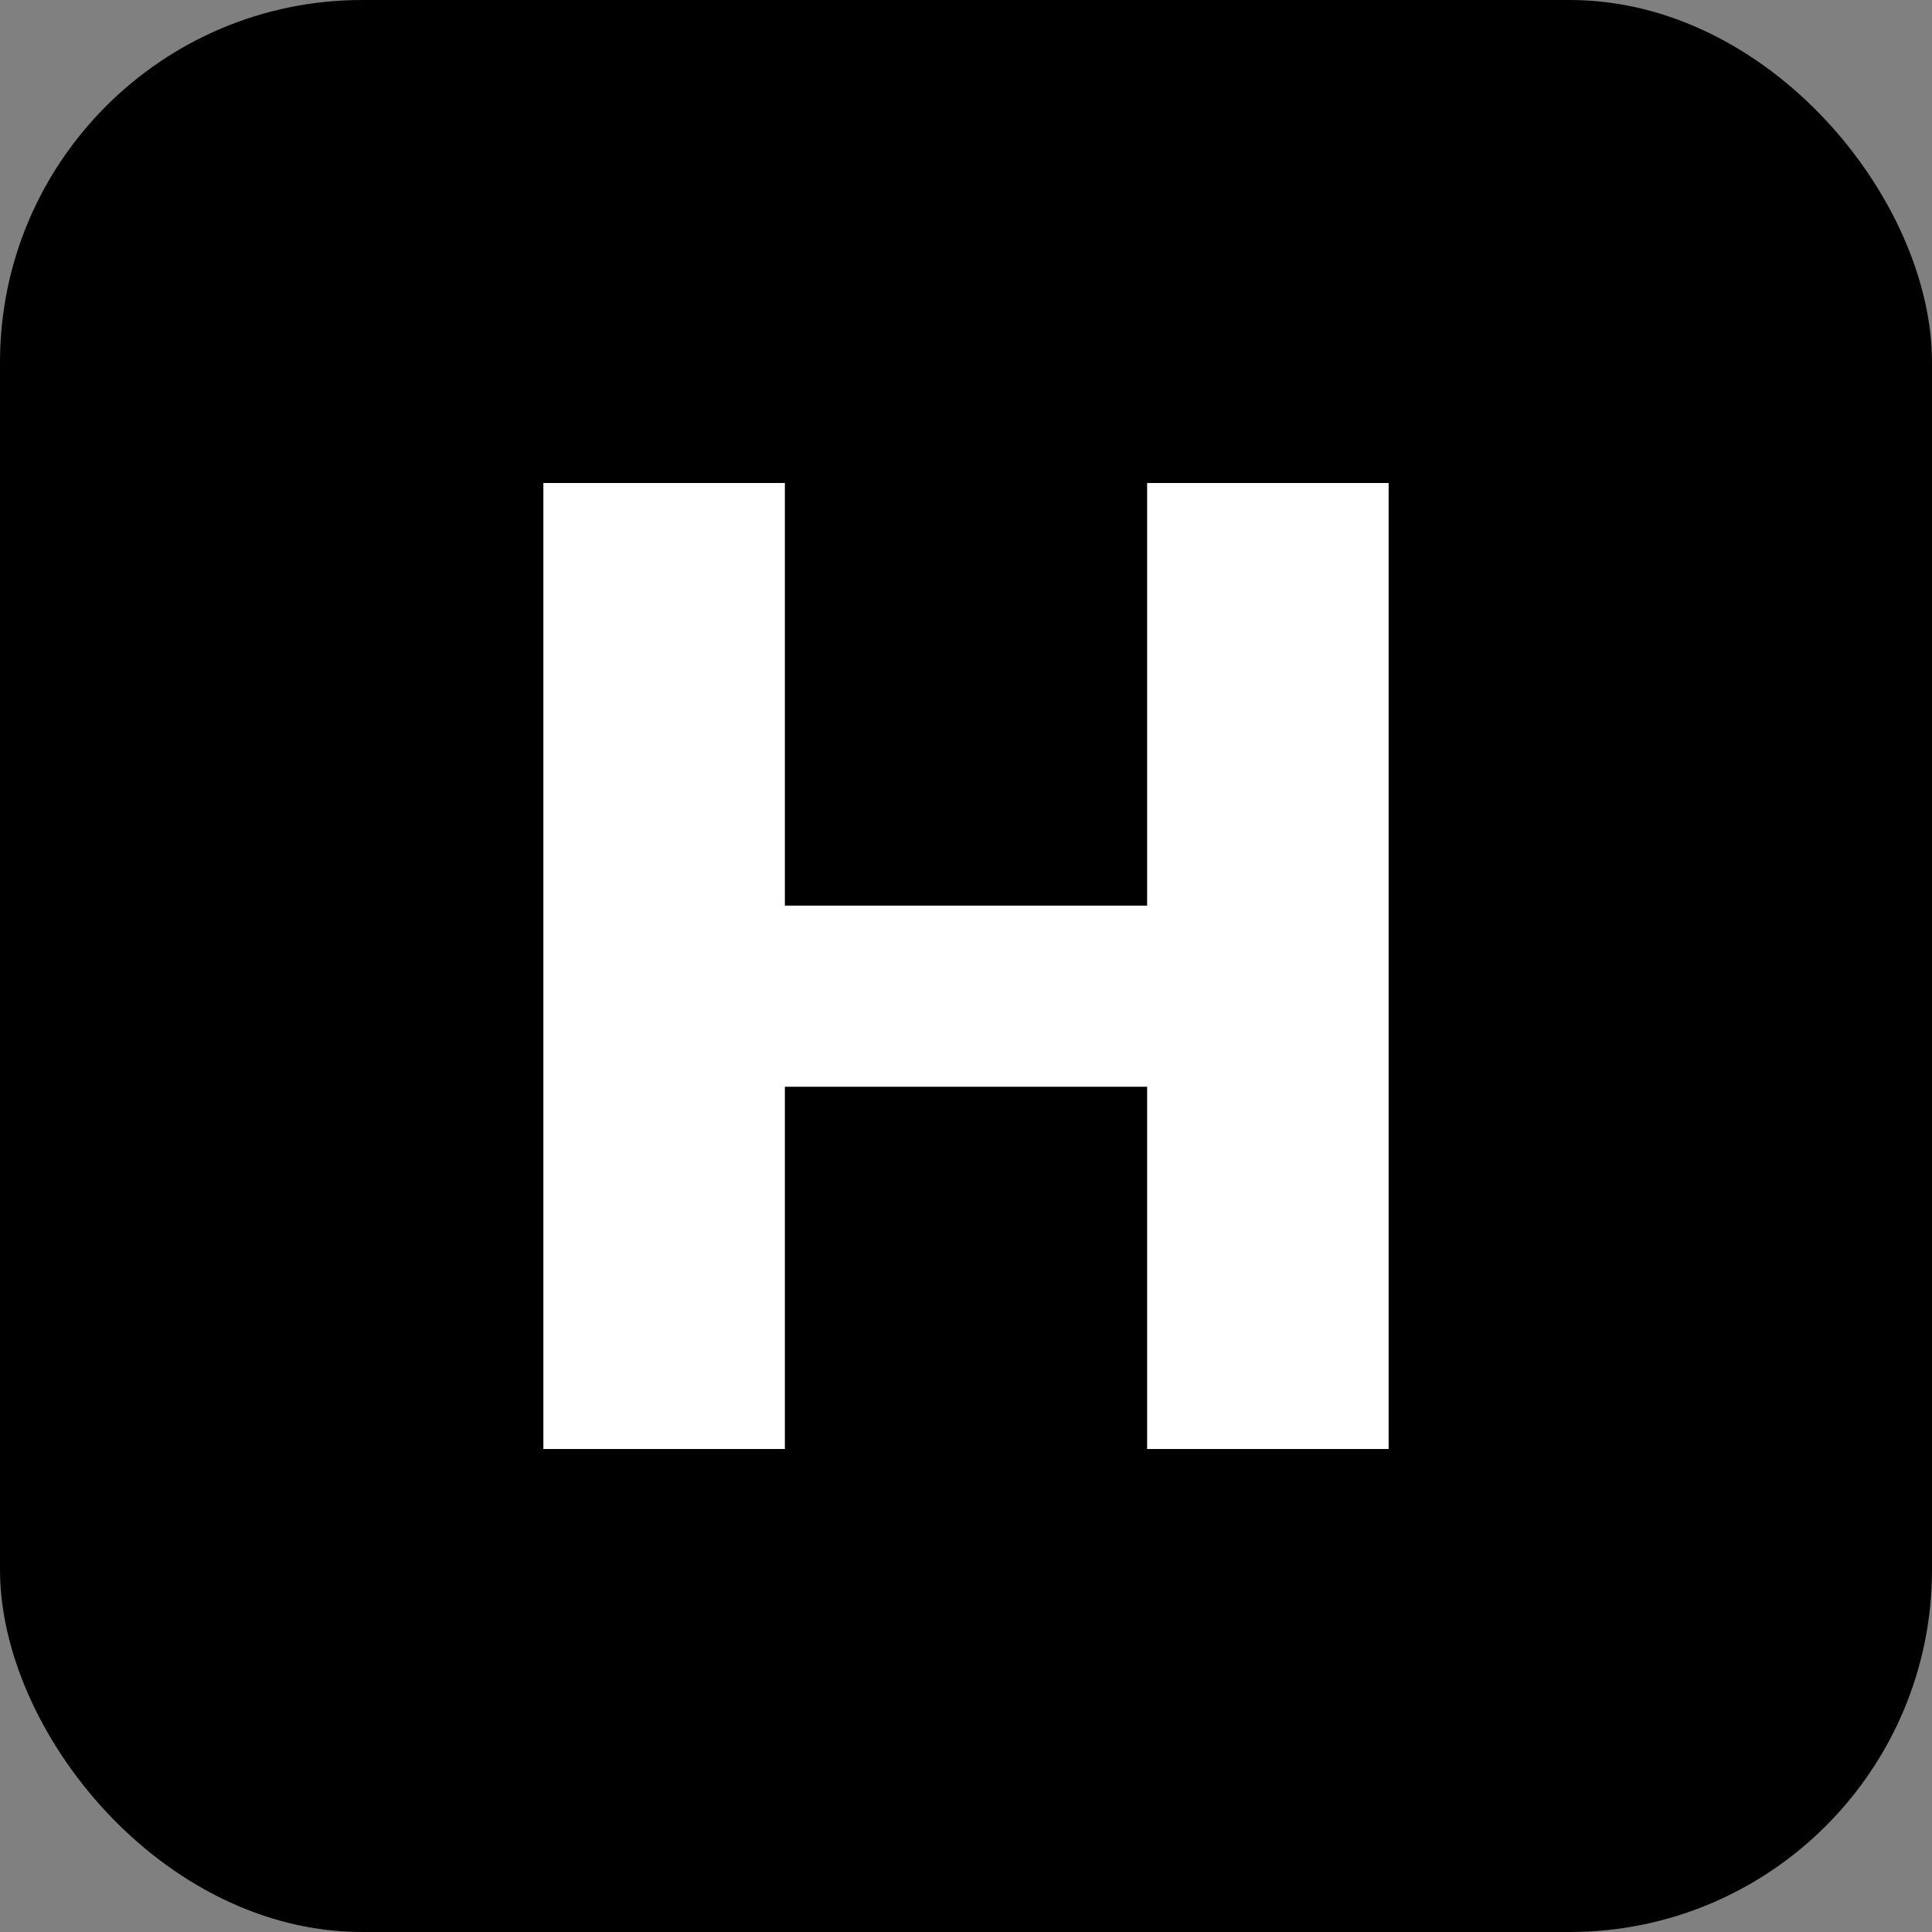
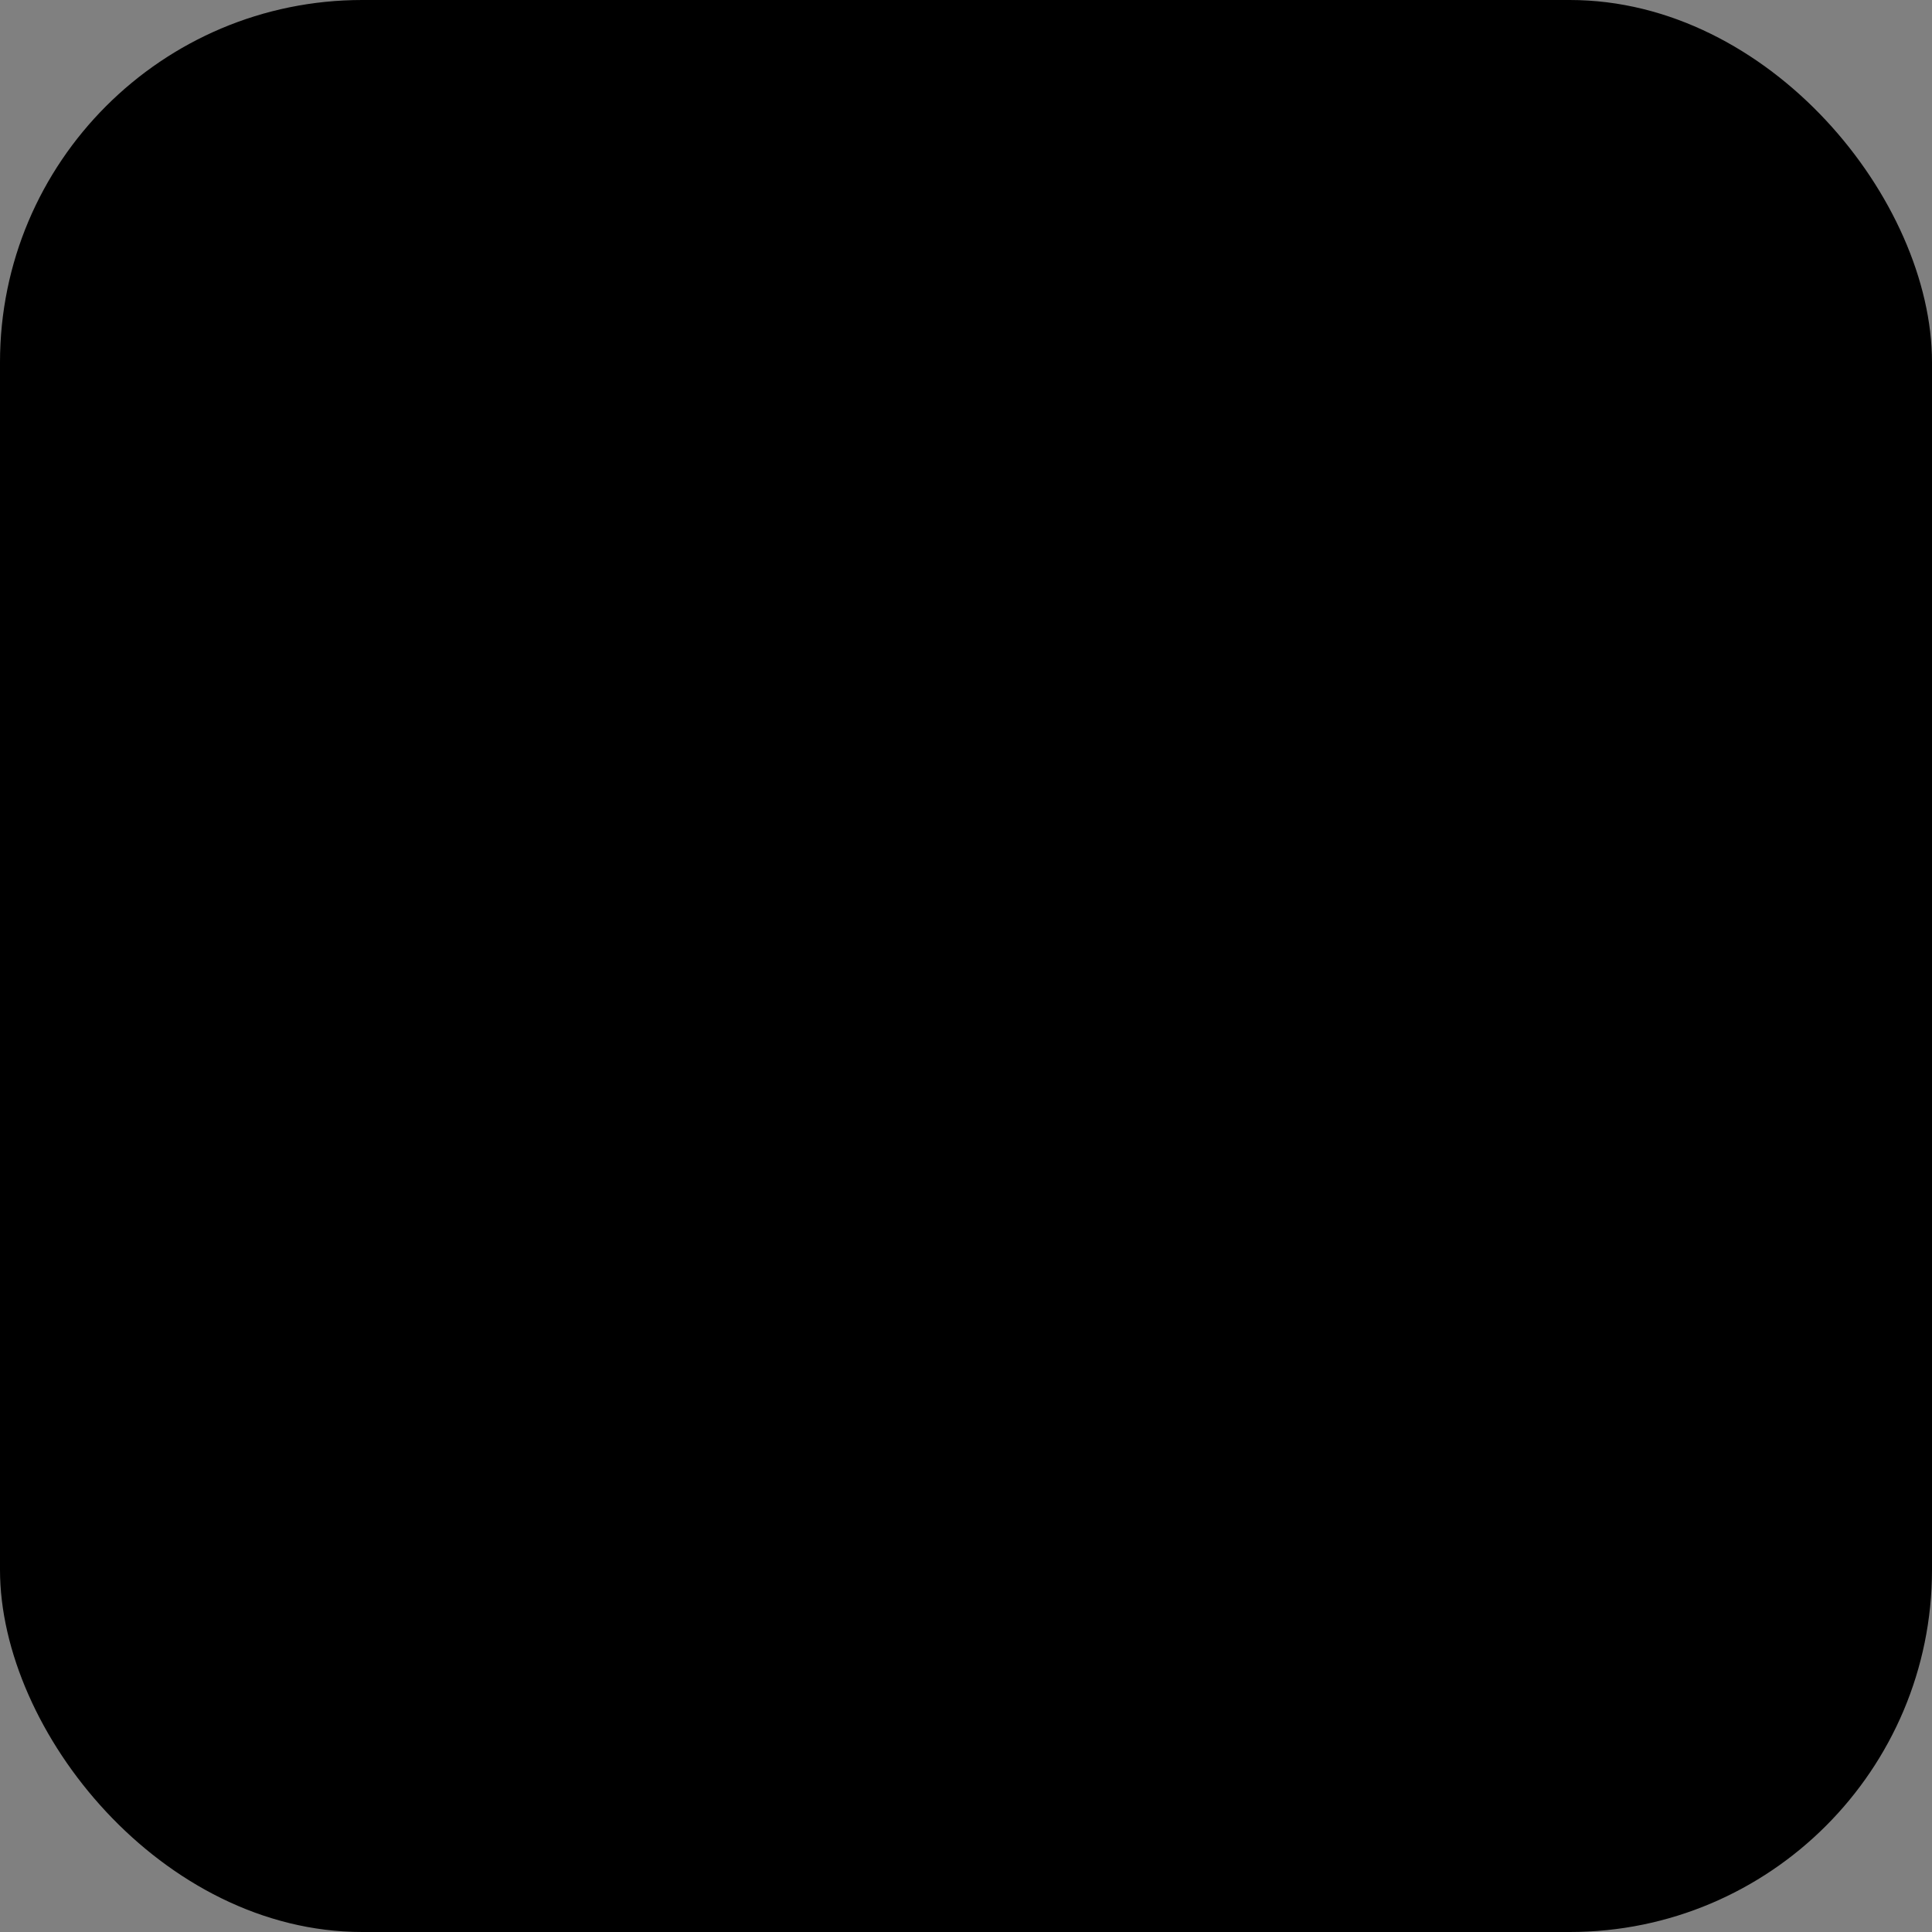
<svg xmlns="http://www.w3.org/2000/svg" viewBox="0 0 64 64">
  <rect x="0" y="0" width="64" height="64" fill="#808080" stroke="none" />
  <rect width="64" height="64" rx="12" fill="#000" />
-   <path d="M18 16h8v14h12V16h8v32h-8V36H26v12h-8V16z" fill="#fff" />
</svg>